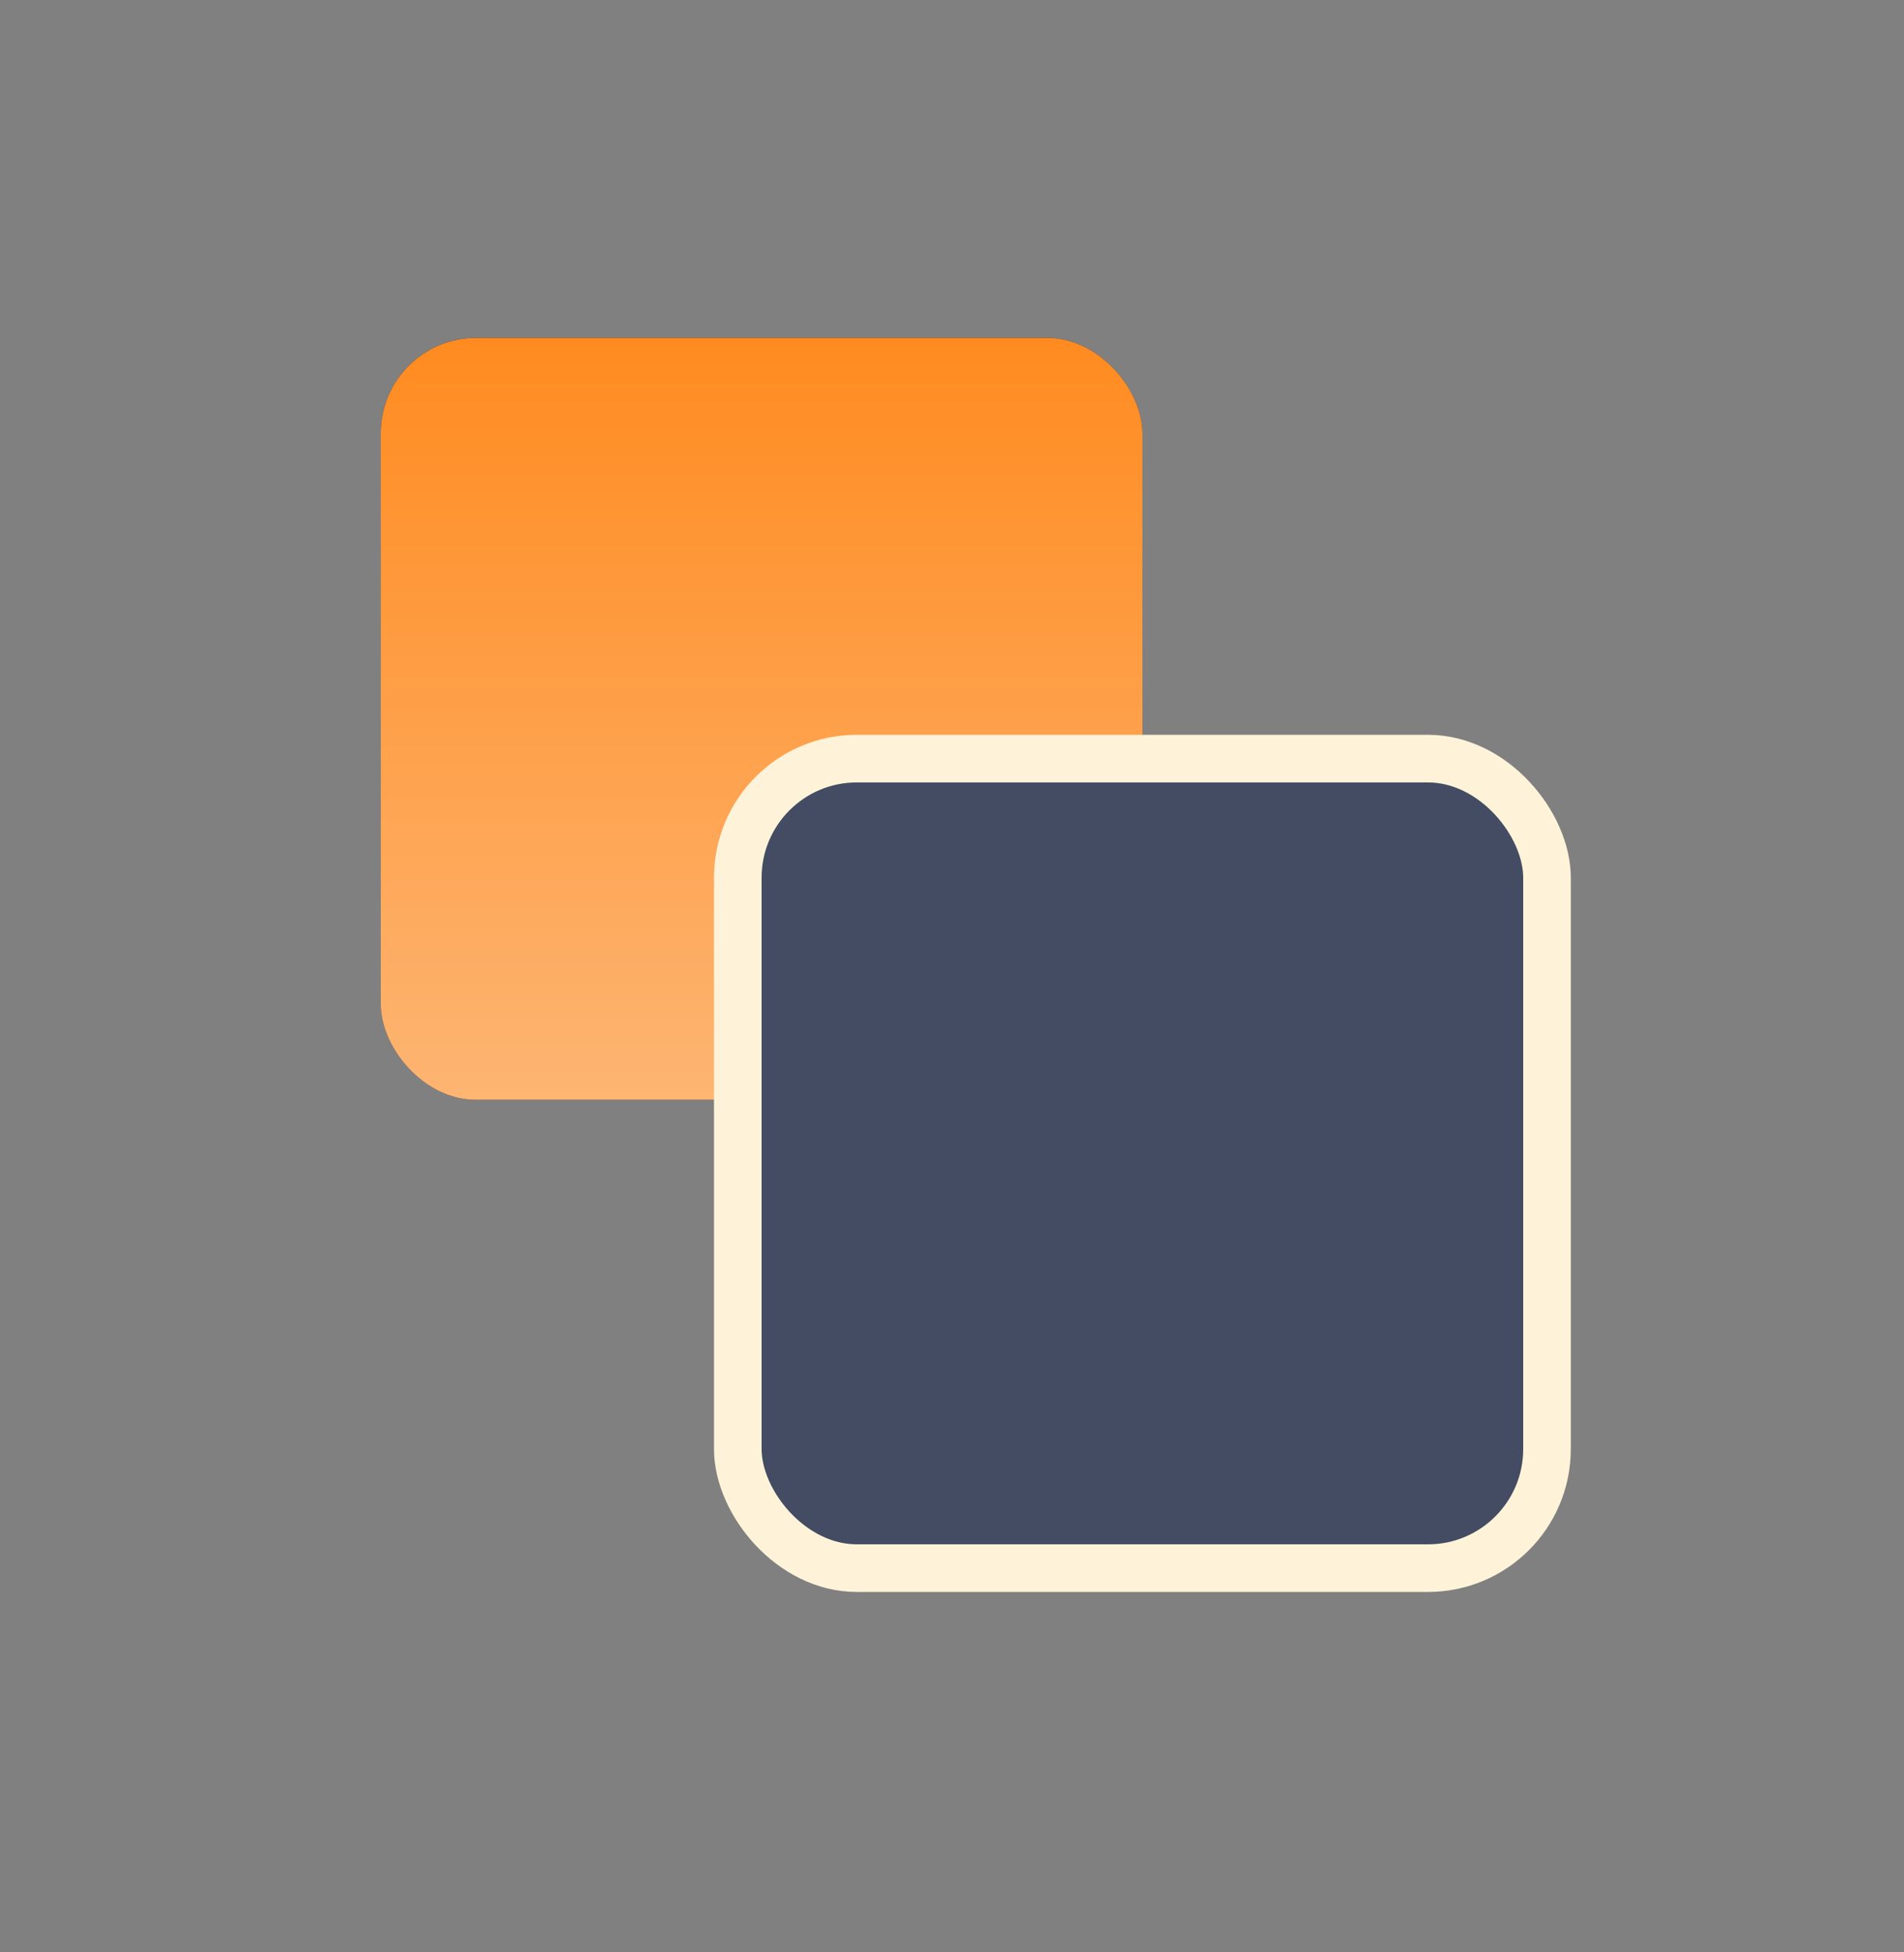
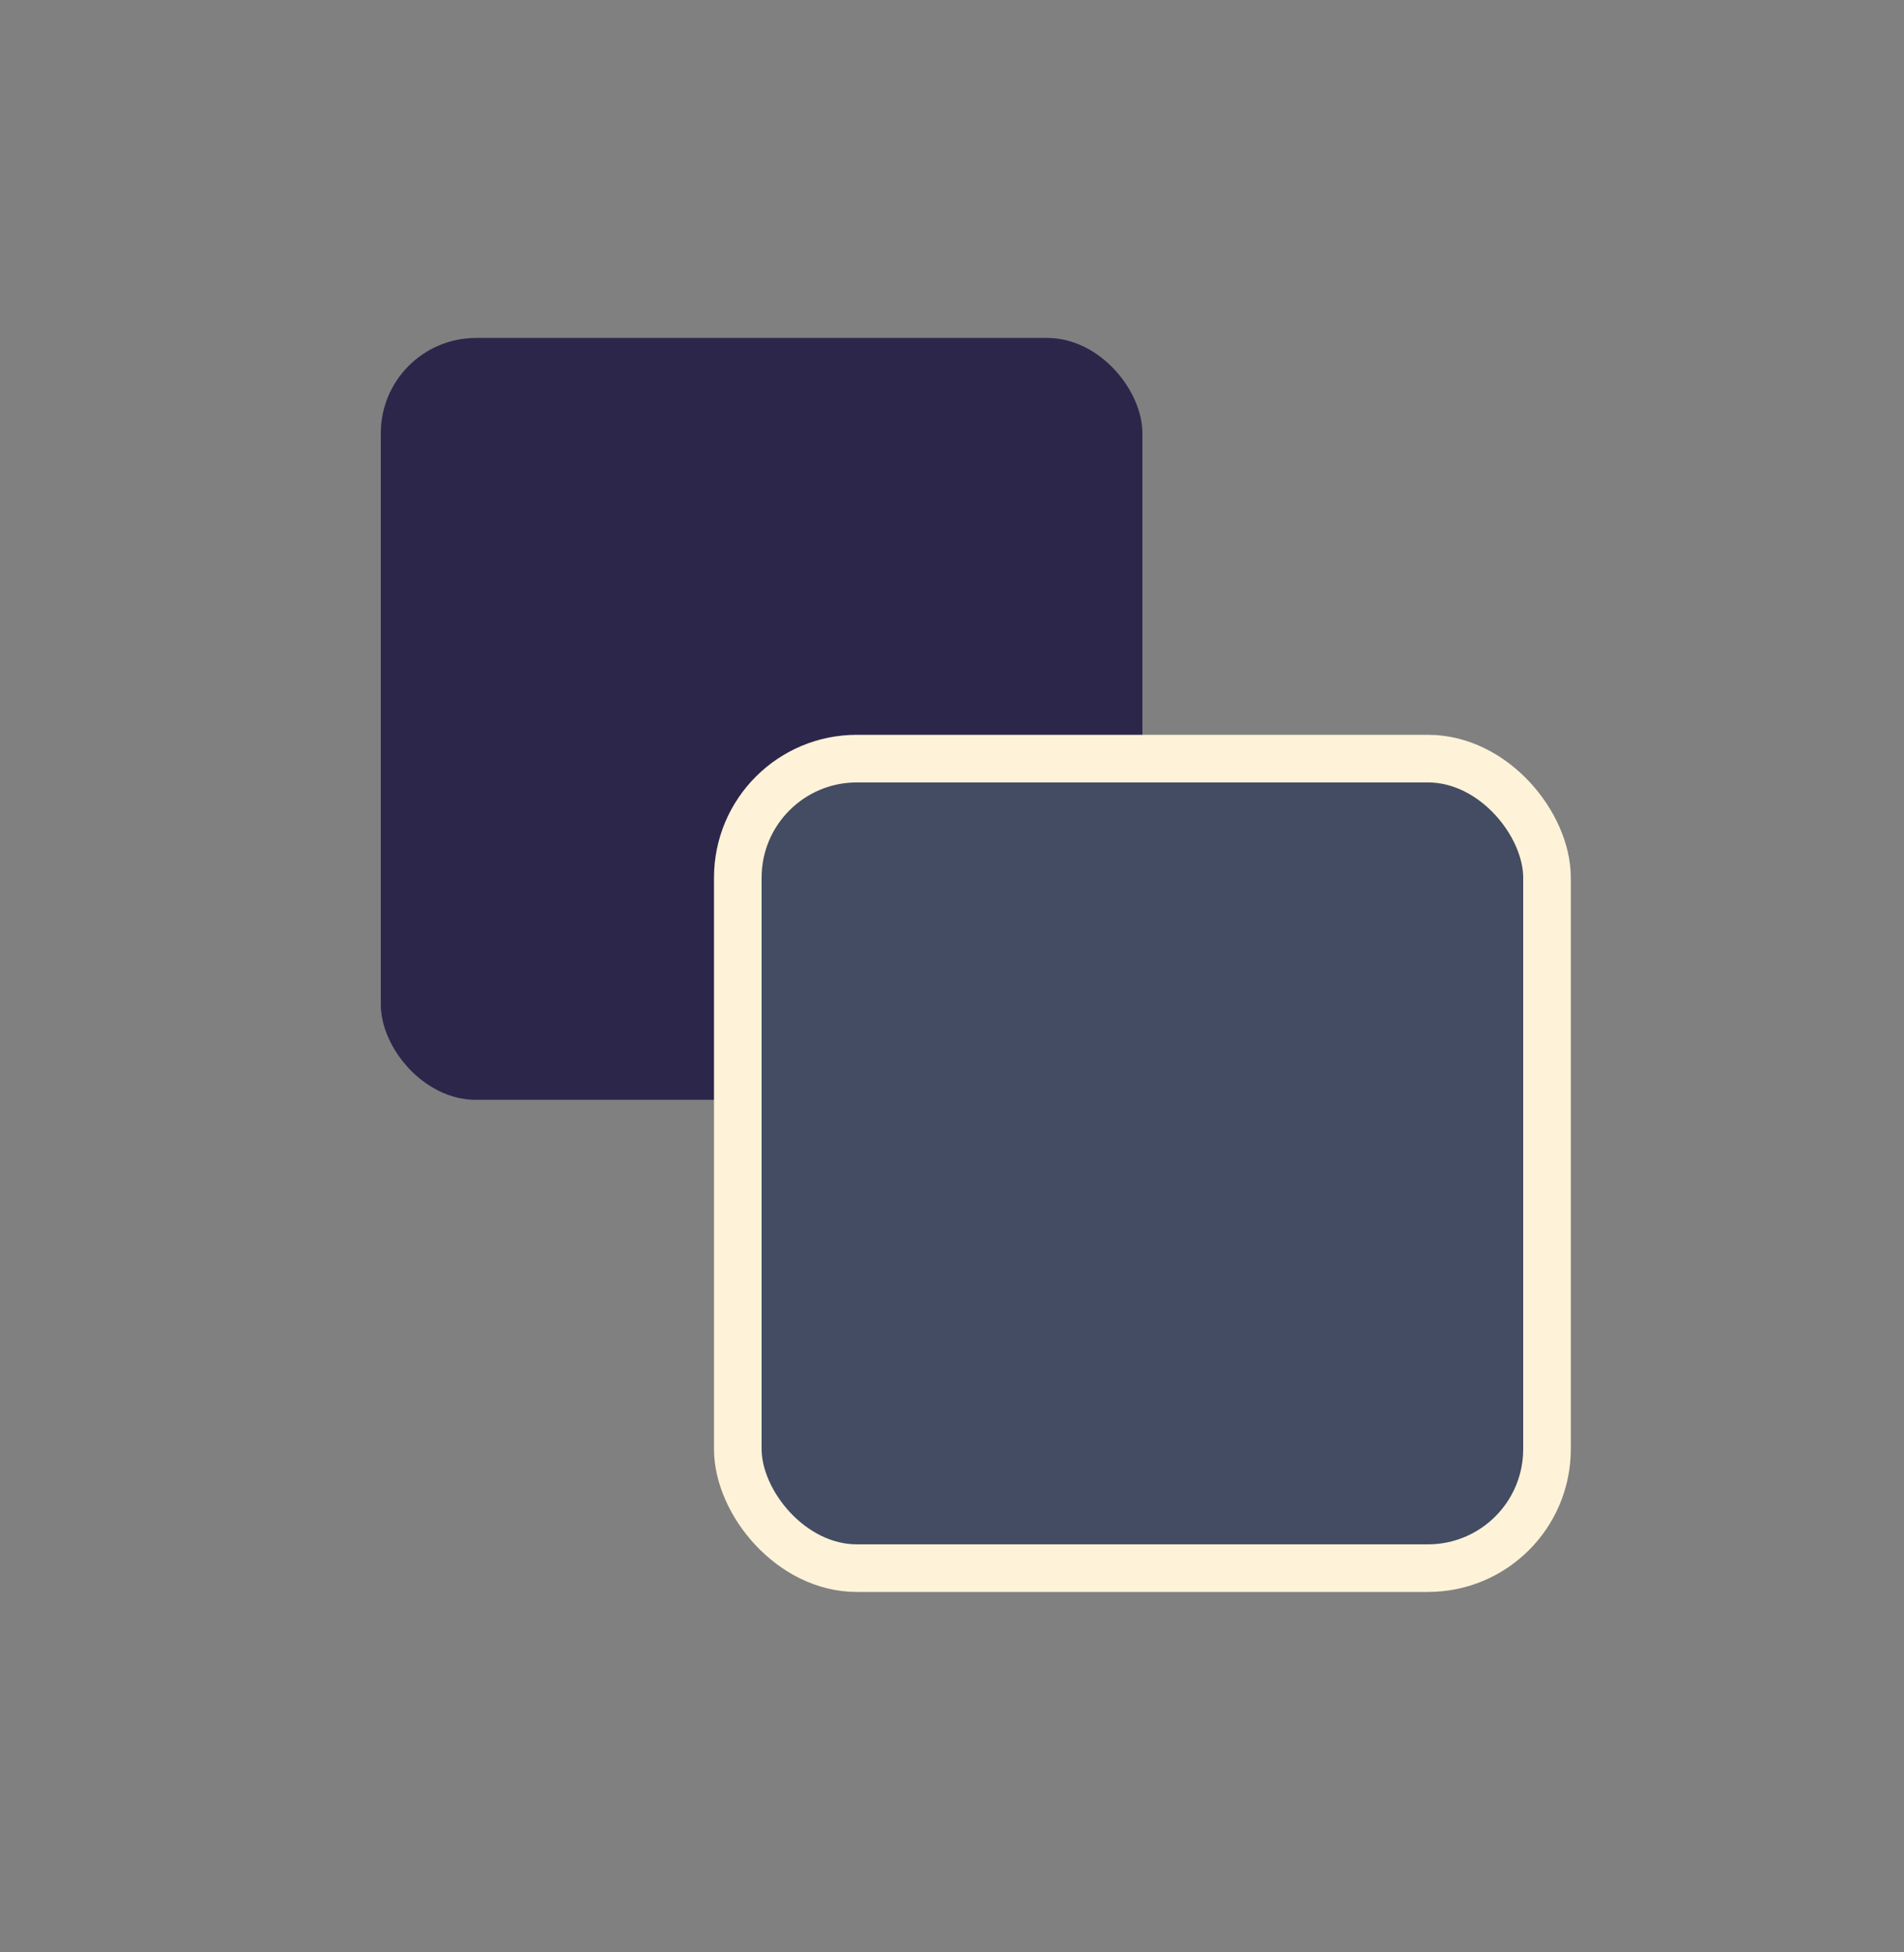
<svg xmlns="http://www.w3.org/2000/svg" width="40" height="41" viewBox="0 0 40 41" fill="none">
  <rect x="0" y="0" width="40" height="41" fill="#808080" stroke="none" />
  <rect x="8" y="7.097" width="16" height="16" rx="2" fill="#2D264B" />
-   <rect x="8" y="7.097" width="16" height="16" rx="2" fill="url(#paint0_linear_375_4084)" />
  <rect x="15.5" y="15.931" width="17" height="17" rx="2.5" fill="#434C62" stroke="#FEF3D8" />
  <defs>
    <linearGradient id="paint0_linear_375_4084" x1="16" y1="7.097" x2="16" y2="23.097" gradientUnits="userSpaceOnUse">
      <stop stop-color="#FF8B20" />
      <stop offset="1" stop-color="#FDB572" />
    </linearGradient>
  </defs>
</svg>